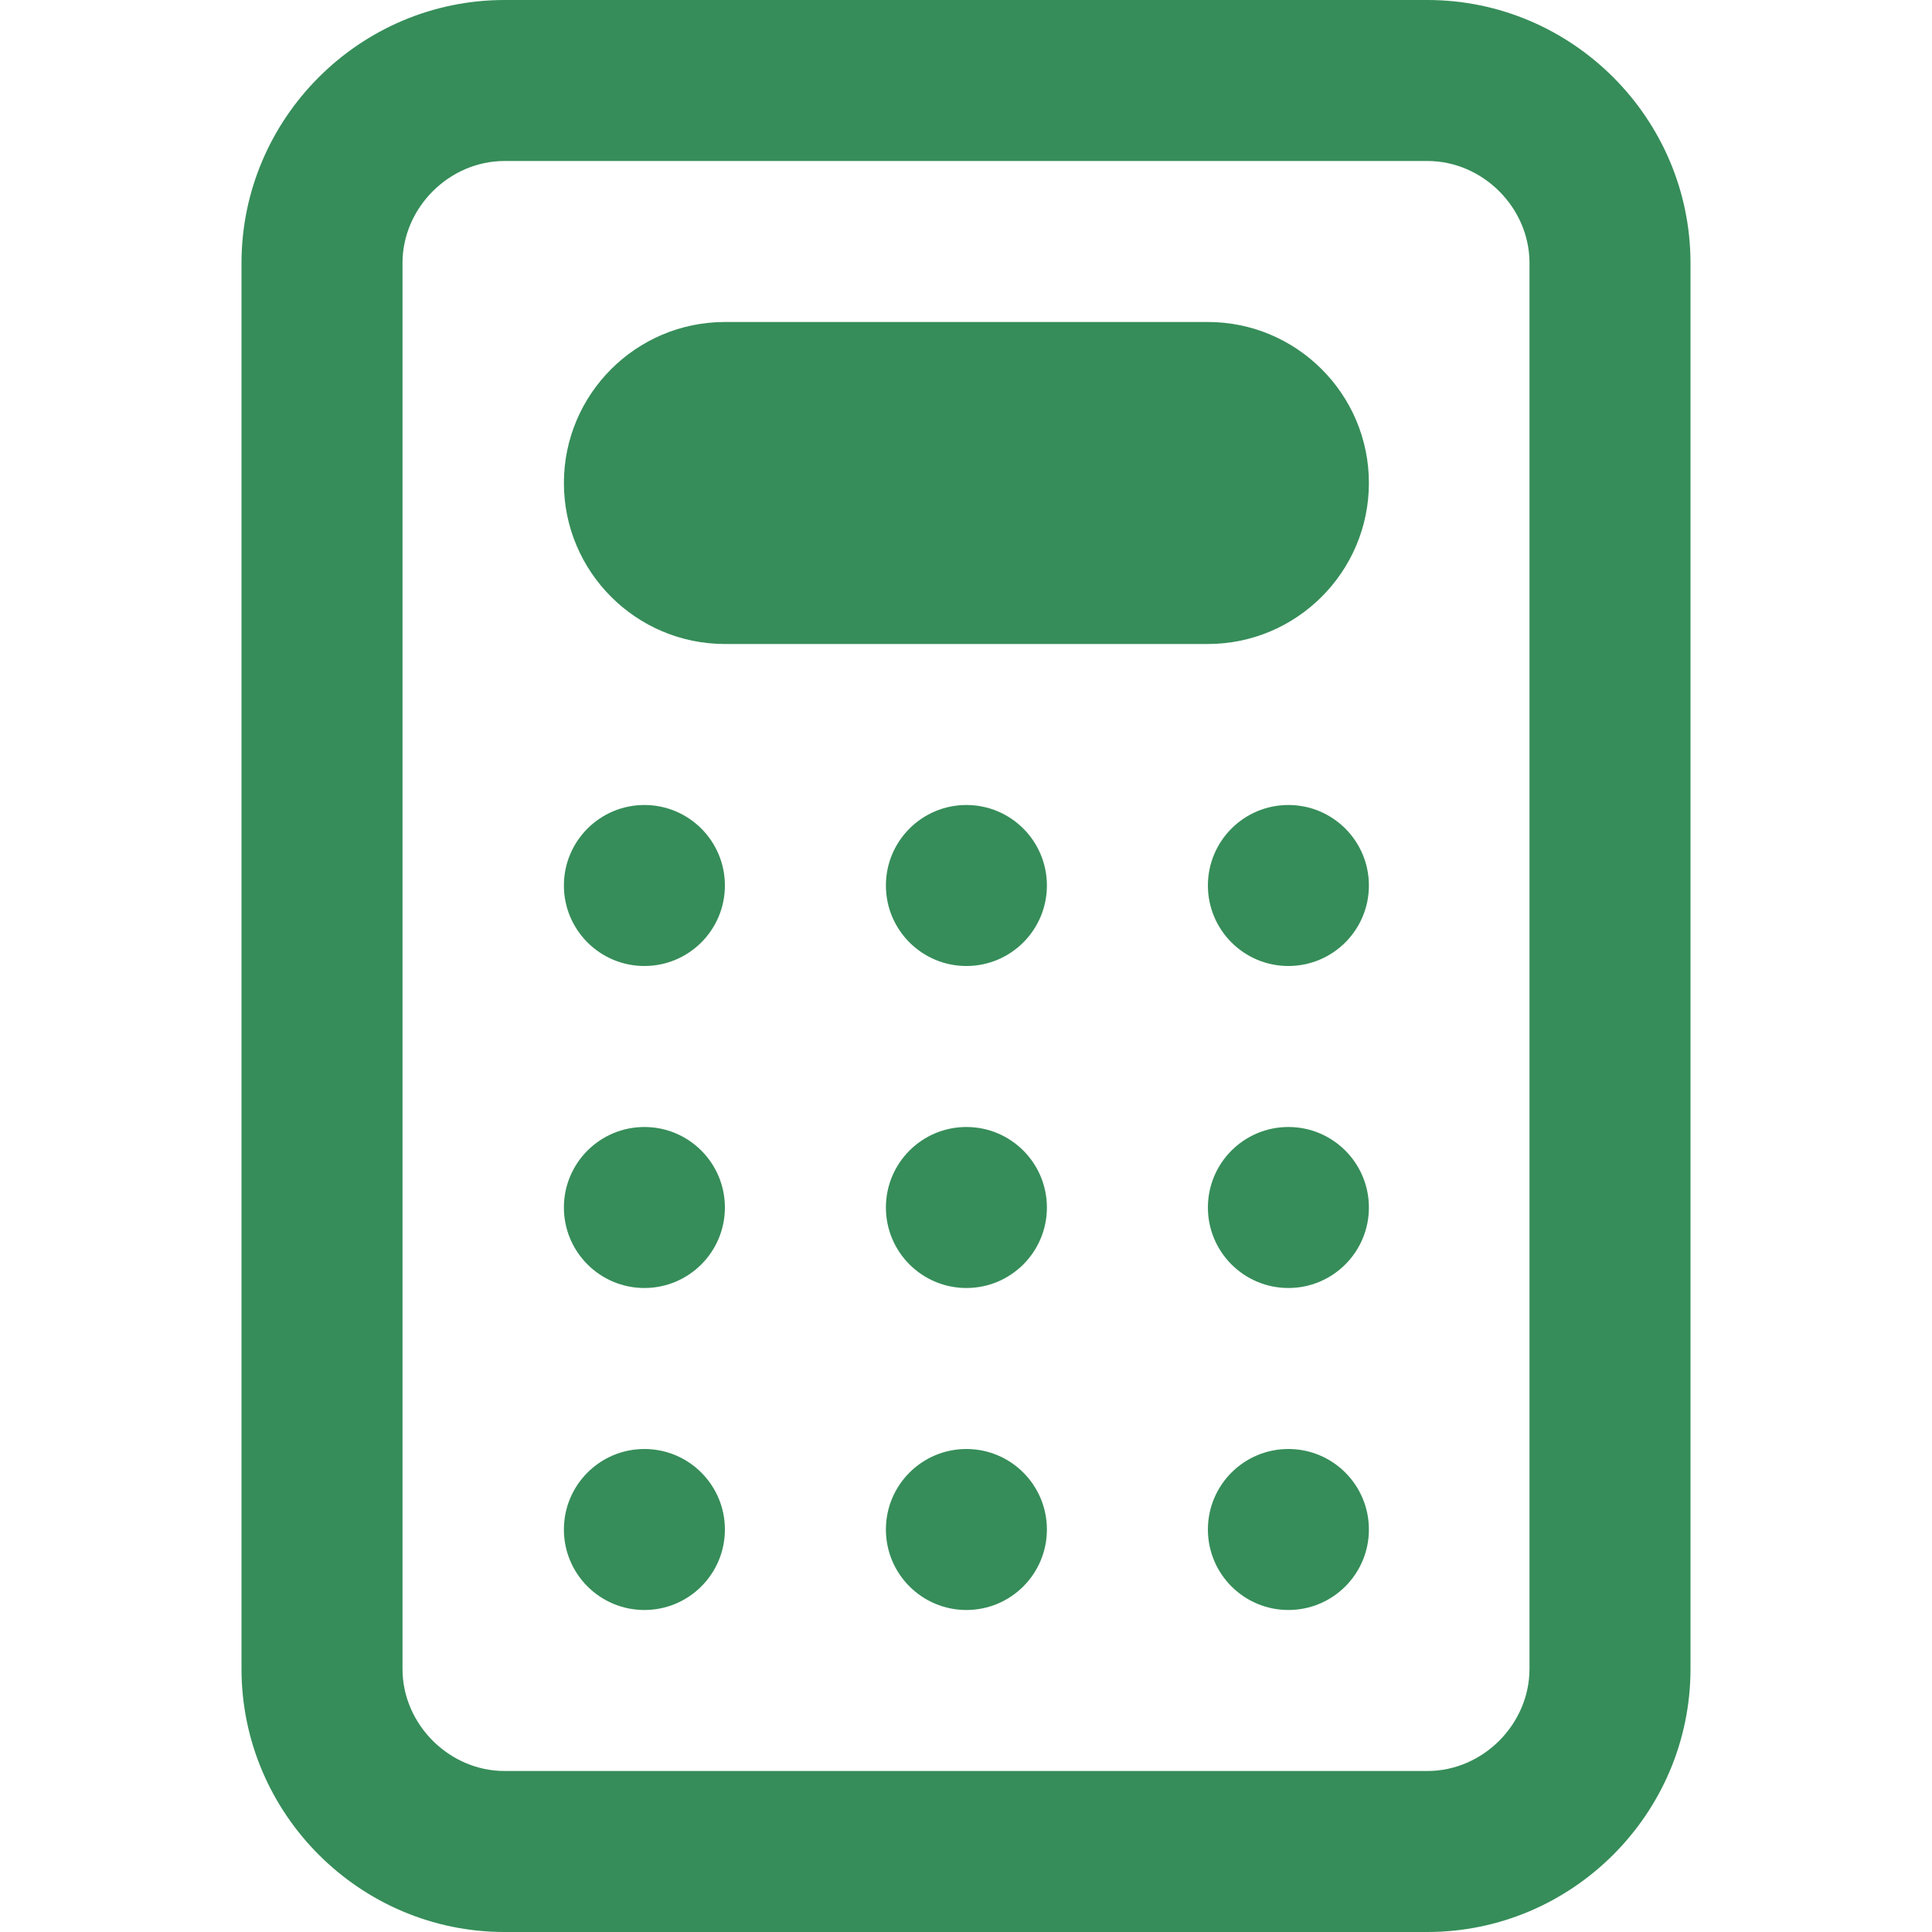
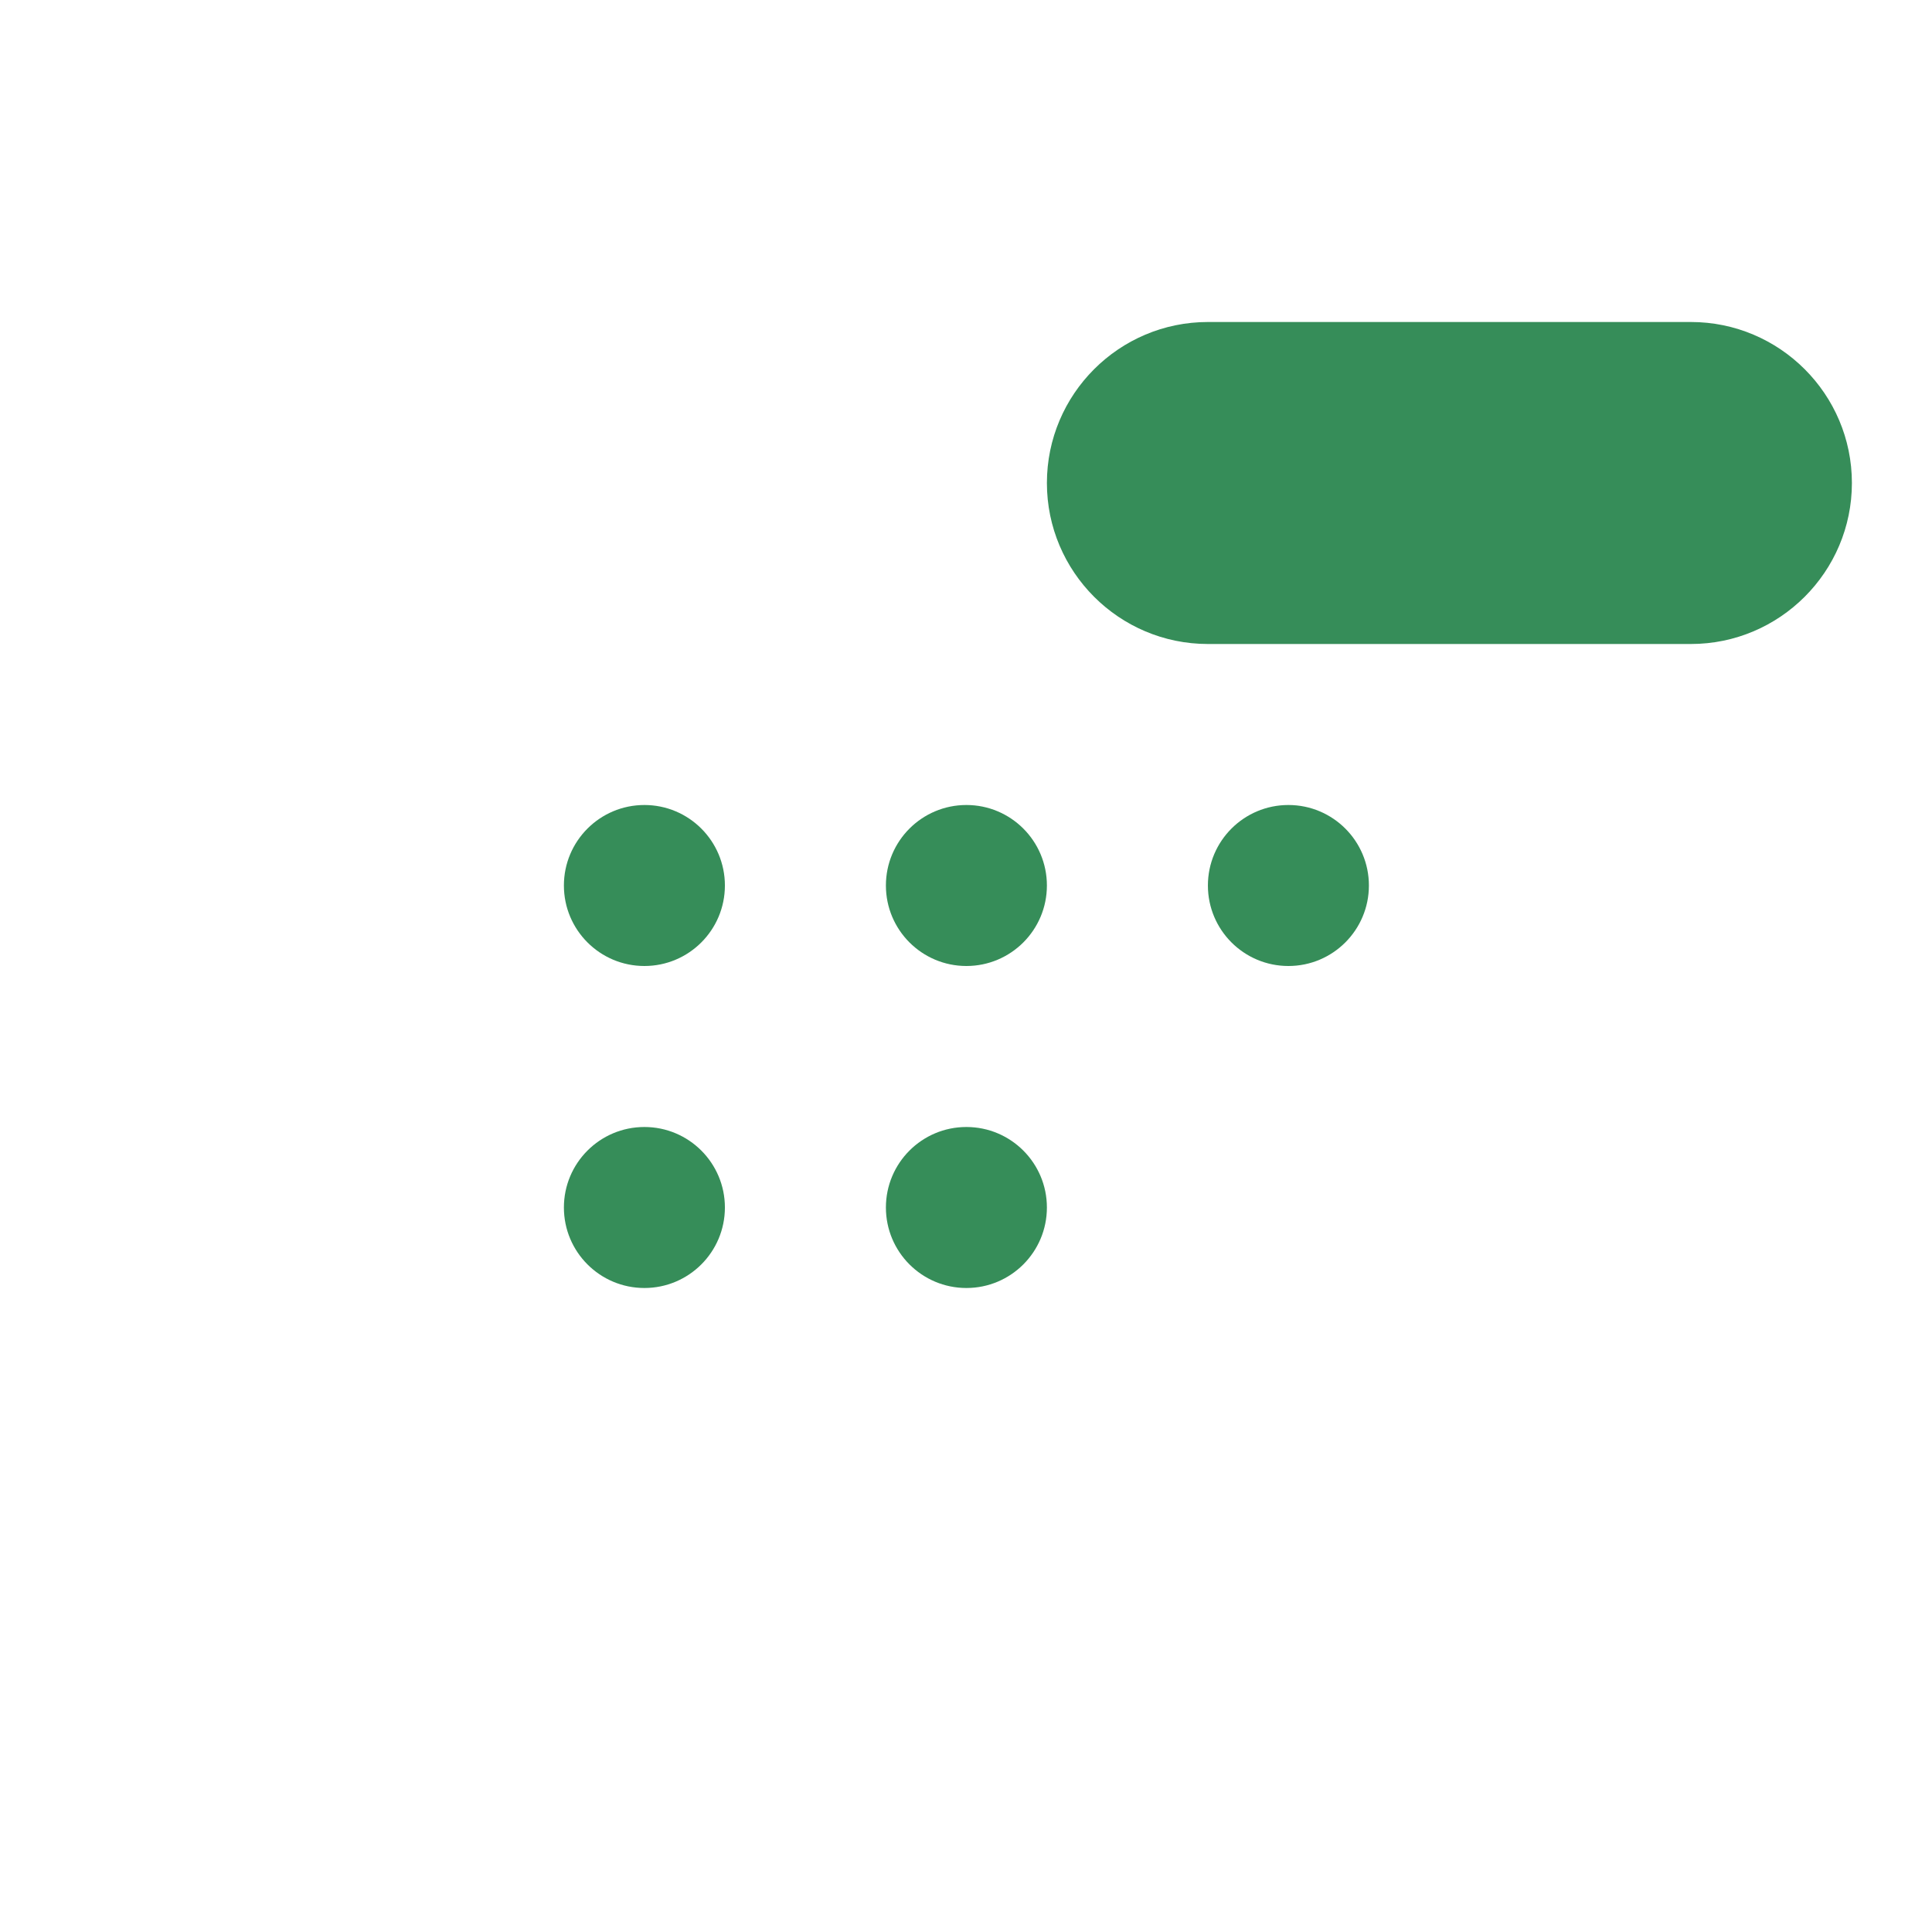
<svg xmlns="http://www.w3.org/2000/svg" width="800px" height="800px" viewBox="0 0 24 24">
-   <path fill="#368D59" d="M17.732 2C18.42 2 19 2.58 19 3.268V20.73c0 .69-.58 1.27-1.268 1.27H6.268C5.58 22 5 21.42 5 20.732V3.268C5 2.58 5.58 2 6.268 2h11.464m0-2H6.268C4.47 0 3 1.47 3 3.268V20.73C3 22.53 4.47 24 6.268 24H17.73c1.8 0 3.27-1.47 3.27-3.268V3.268C21 1.47 19.53 0 17.732 0z" />
-   <circle fill="#368D59" cx="8.005" cy="19" r="1" />
-   <circle fill="#368D59" cx="12.005" cy="19" r="1" />
-   <circle fill="#368D59" cx="16.005" cy="19" r="1" />
  <circle fill="#368D59" cx="8.005" cy="15" r="1" />
  <circle fill="#368D59" cx="12.005" cy="15" r="1" />
-   <circle fill="#368D59" cx="16.005" cy="15" r="1" />
  <circle fill="#368D59" cx="8.005" cy="11" r="1" />
  <circle fill="#368D59" cx="12.005" cy="11" r="1" />
  <circle fill="#368D59" cx="16.005" cy="11" r="1" />
-   <path fill="#368D59" d="M15.005 8h-6c-1.103 0-2-.897-2-2s.897-2 2-2h6c1.103 0 2 .897 2 2s-.898 2-2 2z" />
+   <path fill="#368D59" d="M15.005 8c-1.103 0-2-.897-2-2s.897-2 2-2h6c1.103 0 2 .897 2 2s-.898 2-2 2z" />
</svg>